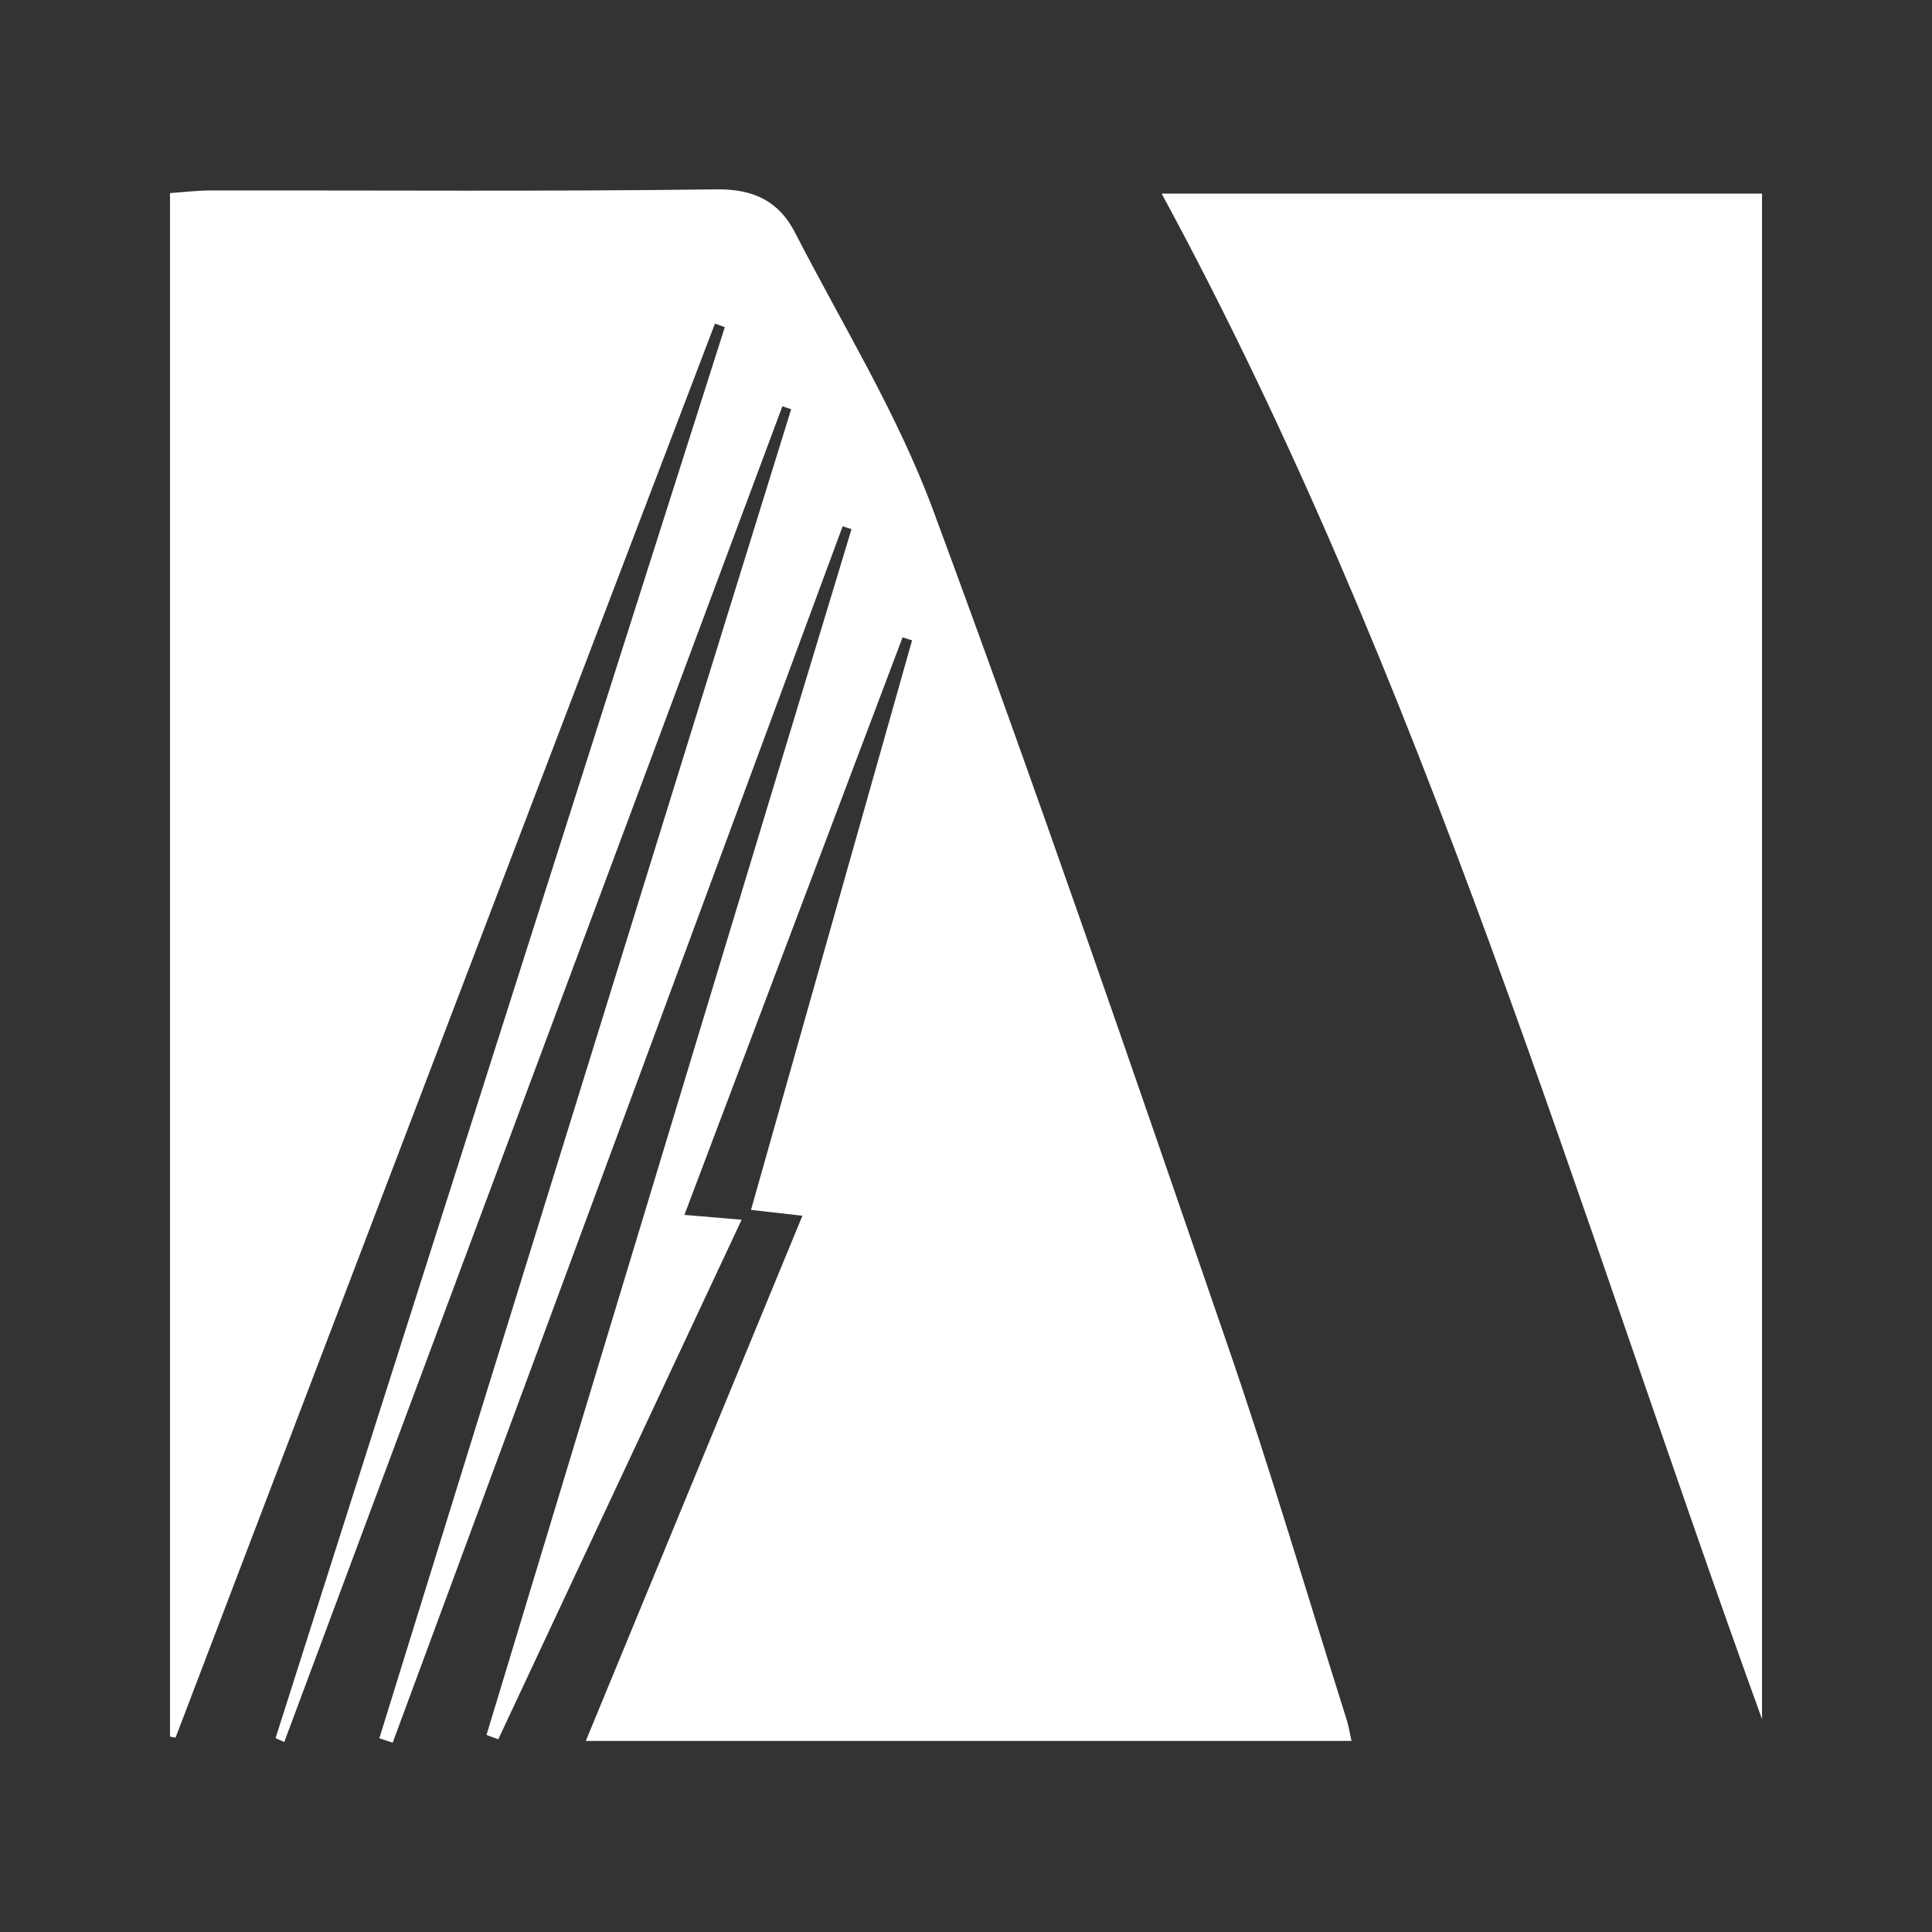
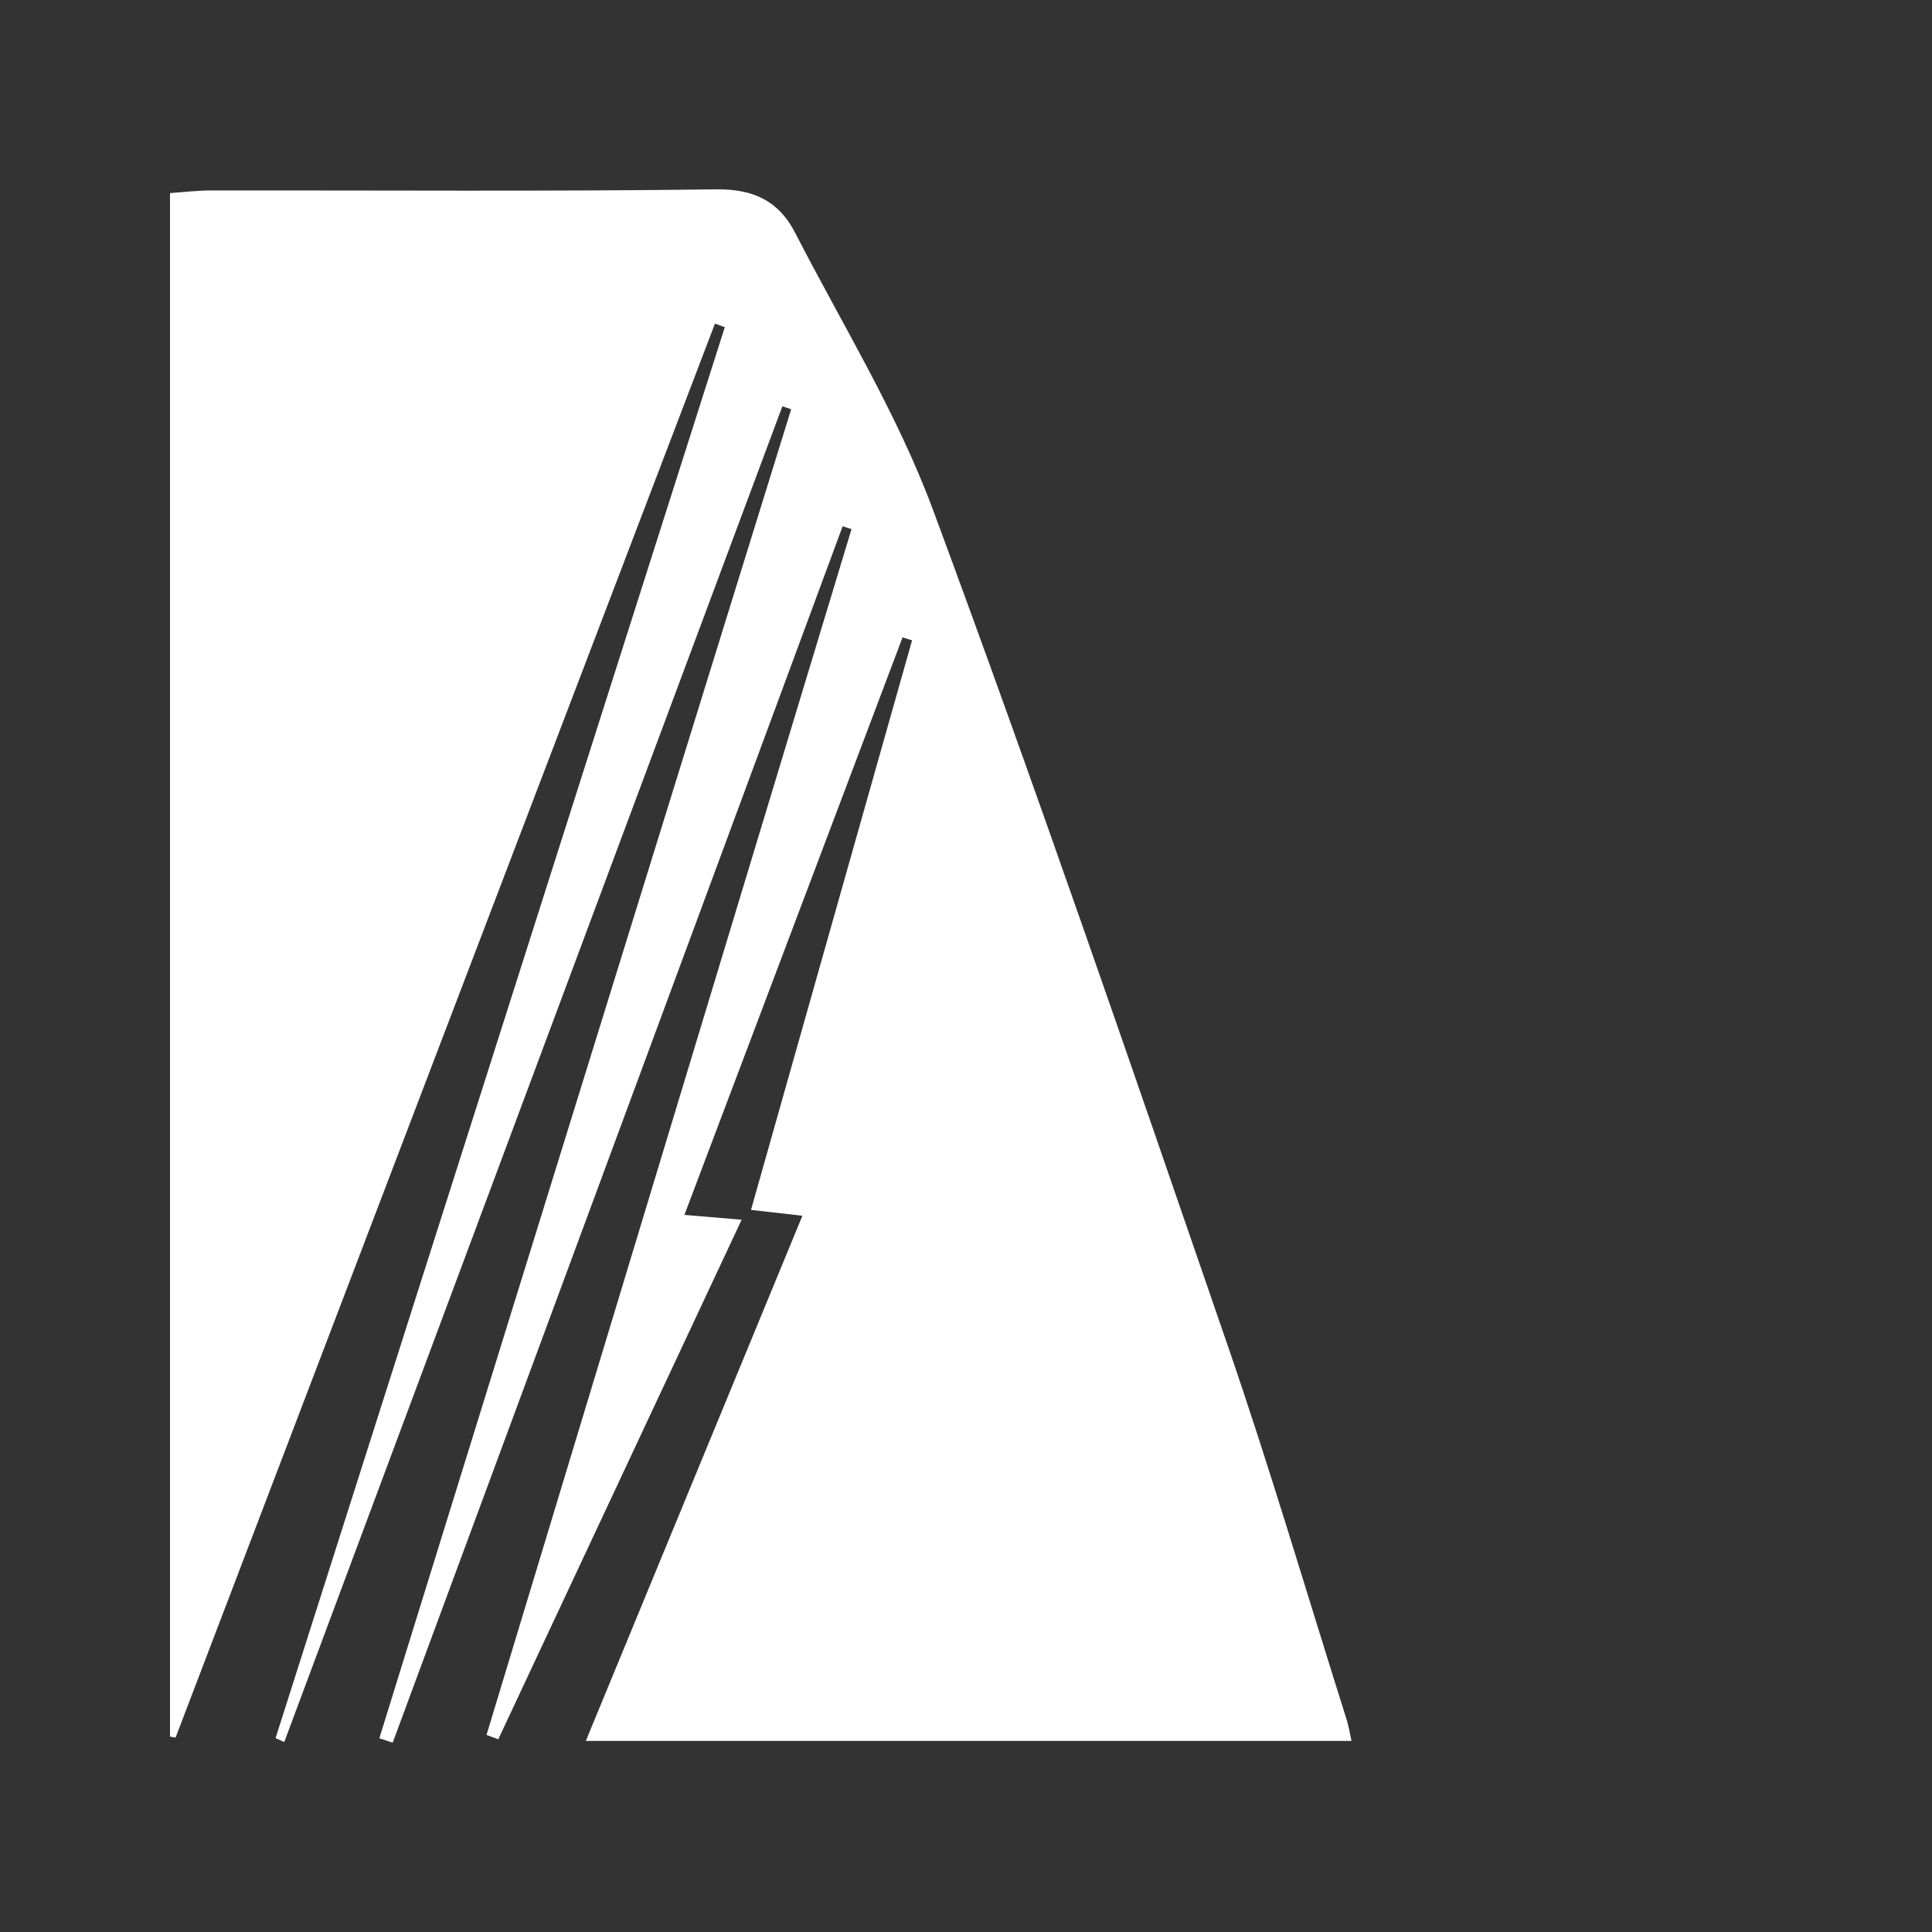
<svg xmlns="http://www.w3.org/2000/svg" id="Capa_2" viewBox="0 0 512 512">
  <rect x="0" y="0" width="512" height="512" fill="#333333" stroke="none" />
  <defs>
    <style>
      .cls-1 {
        fill: #fff;
      }
    </style>
  </defs>
  <path class="cls-1" d="M73.03,460.61c39.68-124.64,79.37-249.28,119.05-373.91-.87-.31-1.74-.62-2.61-.94-47.65,124.91-95.29,249.81-142.94,374.72-.49-.09-.98-.17-1.48-.26V51.17c3.53-.24,7.24-.7,10.96-.7,44.61-.05,89.22.3,133.82-.29,9.98-.13,16.62,3.21,20.85,11.44,12.51,24.33,27.1,47.94,36.55,73.43,27.22,73.39,52.62,147.46,78.11,221.48,11.3,32.82,21.1,66.16,31.56,99.27.52,1.65.78,3.39,1.26,5.56h-202.91c19.19-46.52,38.13-92.46,57.4-139.18-5.1-.58-8.8-1-13.63-1.54,14.34-50.69,28.51-100.82,42.69-150.94-.84-.26-1.68-.53-2.52-.79-19.17,50.76-38.34,101.51-57.81,153.05,5.56.47,9.82.83,15.16,1.28-21.75,46.44-43.12,92.06-64.49,137.69-1.04-.38-2.08-.77-3.12-1.15,32.24-106.52,64.49-213.04,96.73-319.55-.78-.25-1.57-.51-2.35-.76-39.75,107.45-79.49,214.9-119.24,322.35-1.18-.39-2.36-.77-3.54-1.16,36.38-117.4,72.76-234.81,109.14-352.21-.78-.26-1.55-.52-2.33-.78-44,118-88.01,235.99-132.01,353.99-.78-.35-1.55-.7-2.33-1.05Z" />
-   <path class="cls-1" d="M466.95,455.59c-49.49-136.63-89.65-276.16-159.1-404.28h159.1v404.28Z" />
</svg>